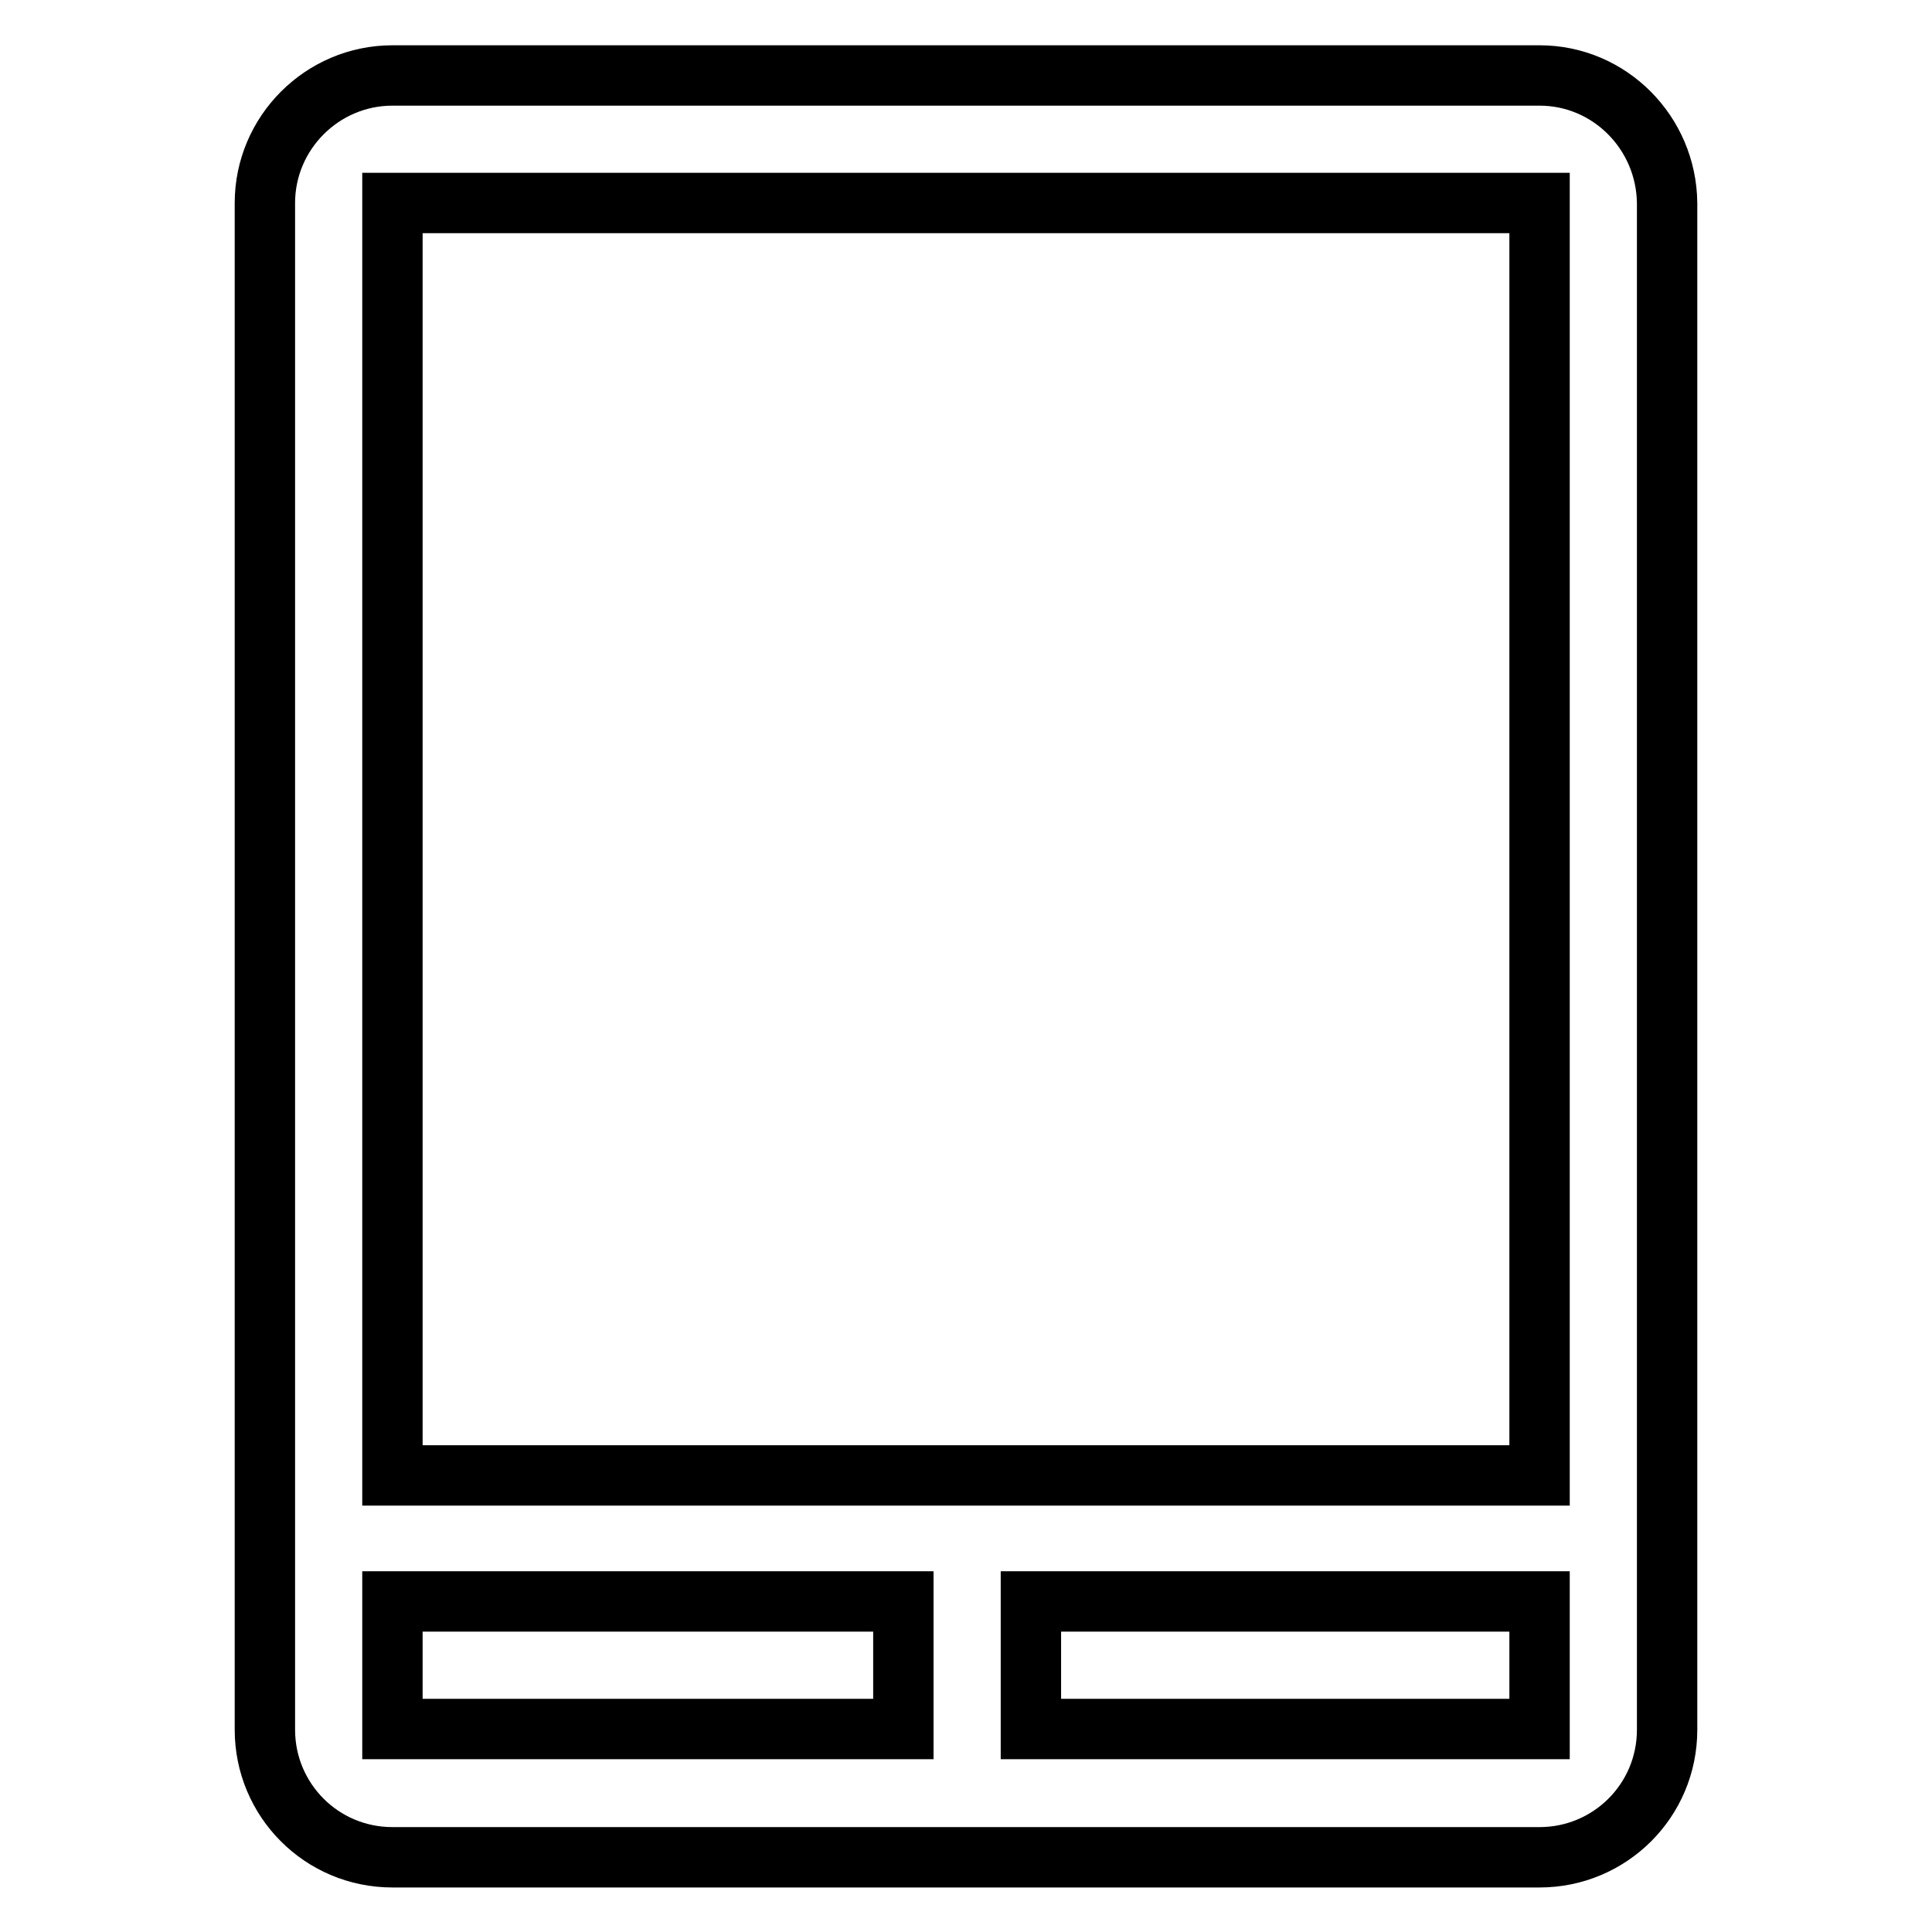
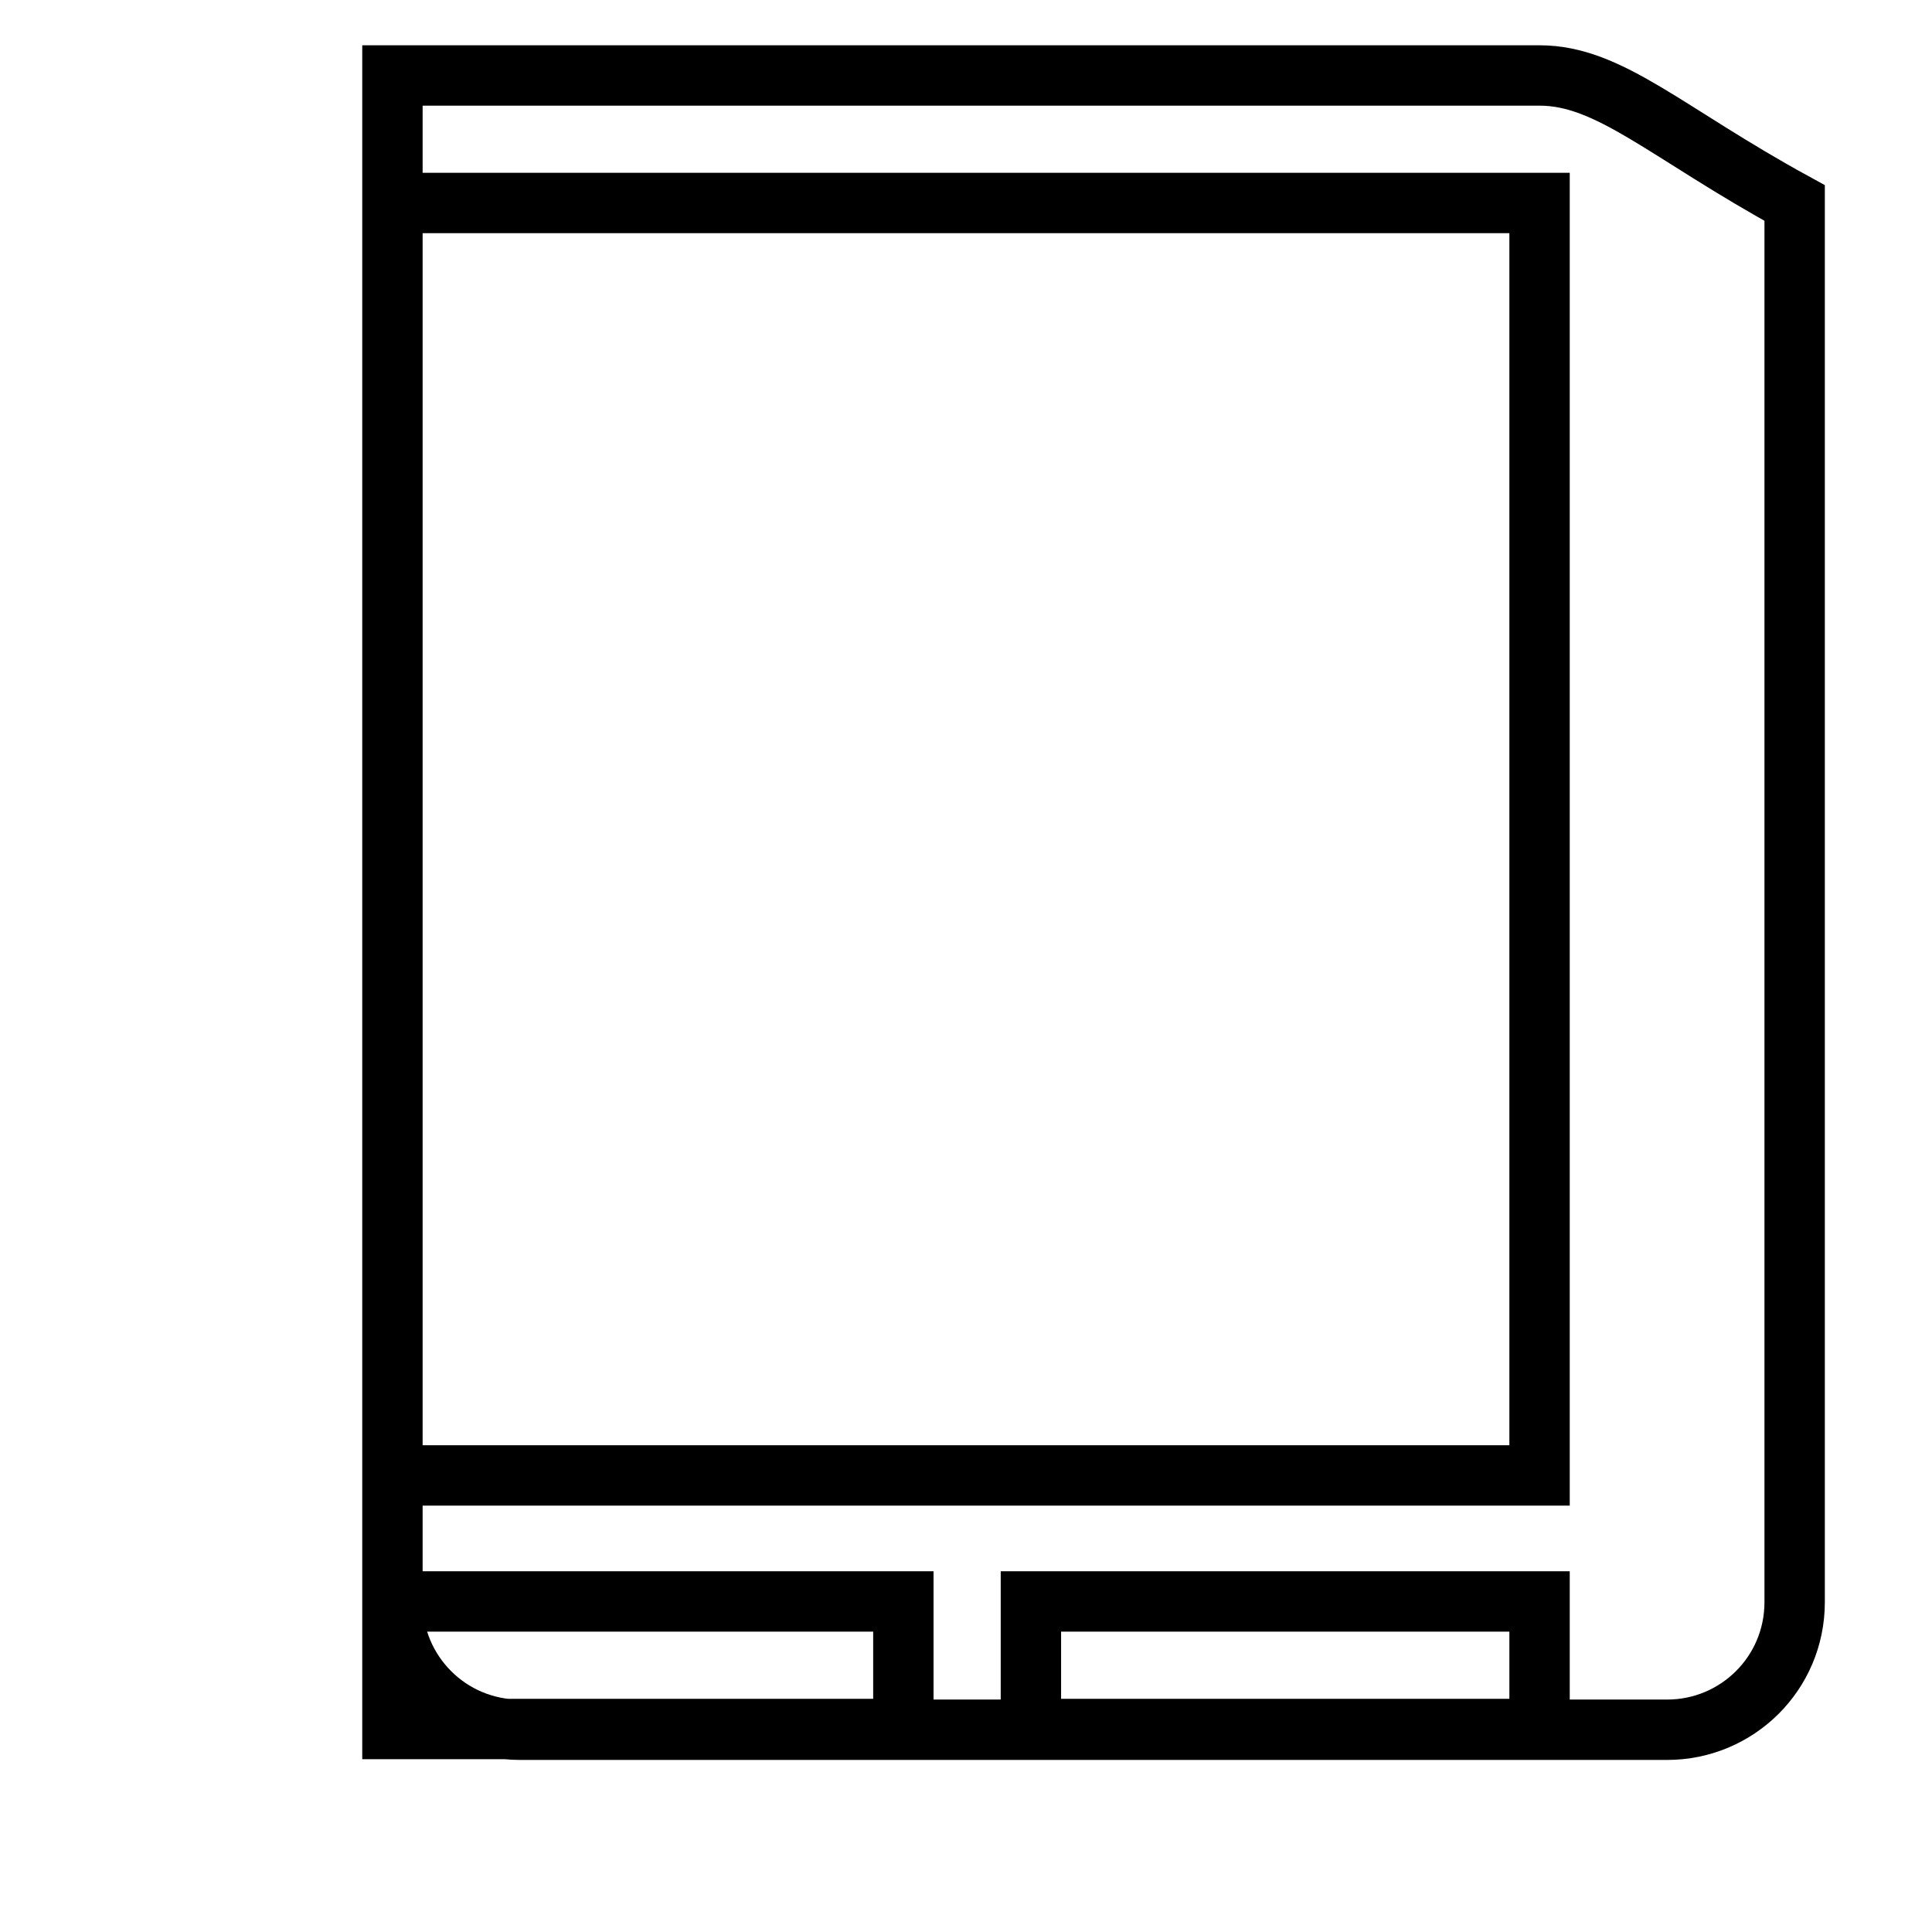
<svg xmlns="http://www.w3.org/2000/svg" version="1.1" x="0px" y="0px" viewBox="0 0 256 256" enable-background="new 0 0 256 256" xml:space="preserve">
  <g>
-     <path stroke-width="8" fill-opacity="0" stroke="#000000" d="M204,10H52c-9.3,0-16.9,7.6-16.9,16.9v202.3c0,9.3,7.5,16.9,16.9,16.9h152c9.3,0,16.9-7.5,16.9-16.9V26.9 C220.8,17.6,213.3,10,204,10z M204,26.9v168.6H52V26.9H204z M119.7,229.1H52v-16.9h67.7V229.1z M136.6,229.1v-16.9H204v16.9H136.6z " />
+     <path stroke-width="8" fill-opacity="0" stroke="#000000" d="M204,10H52v202.3c0,9.3,7.5,16.9,16.9,16.9h152c9.3,0,16.9-7.5,16.9-16.9V26.9 C220.8,17.6,213.3,10,204,10z M204,26.9v168.6H52V26.9H204z M119.7,229.1H52v-16.9h67.7V229.1z M136.6,229.1v-16.9H204v16.9H136.6z " />
  </g>
</svg>